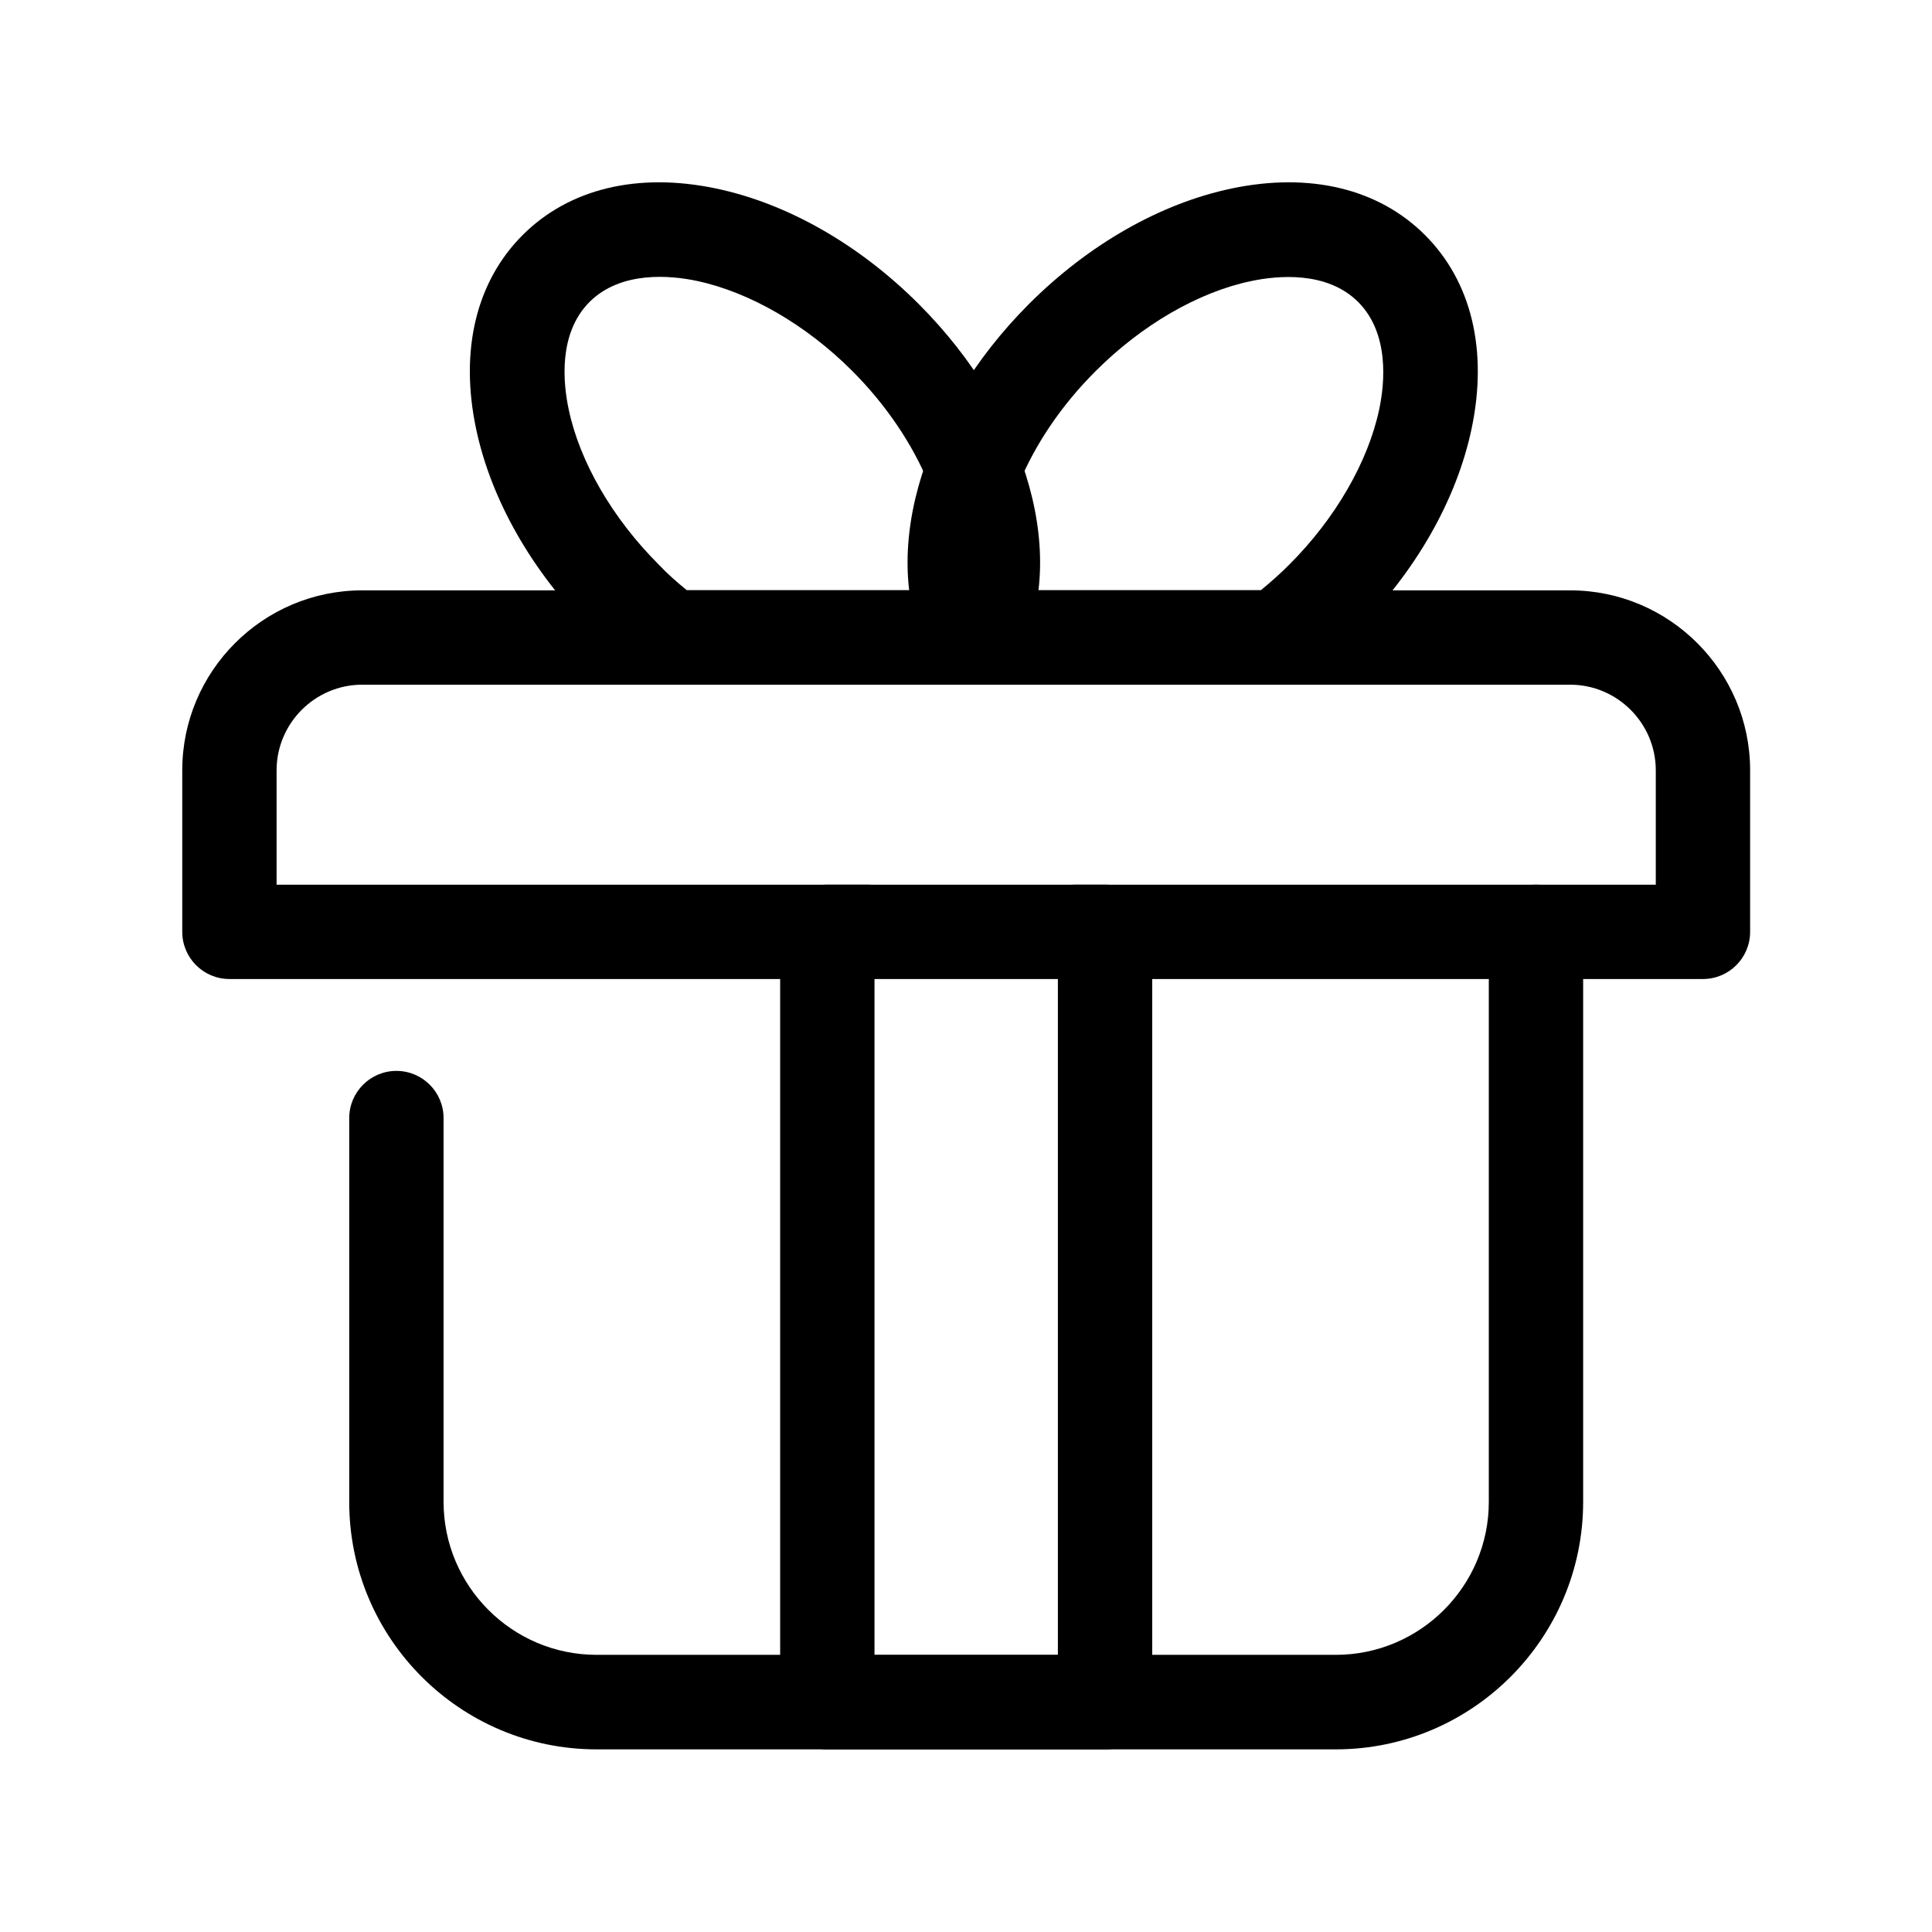
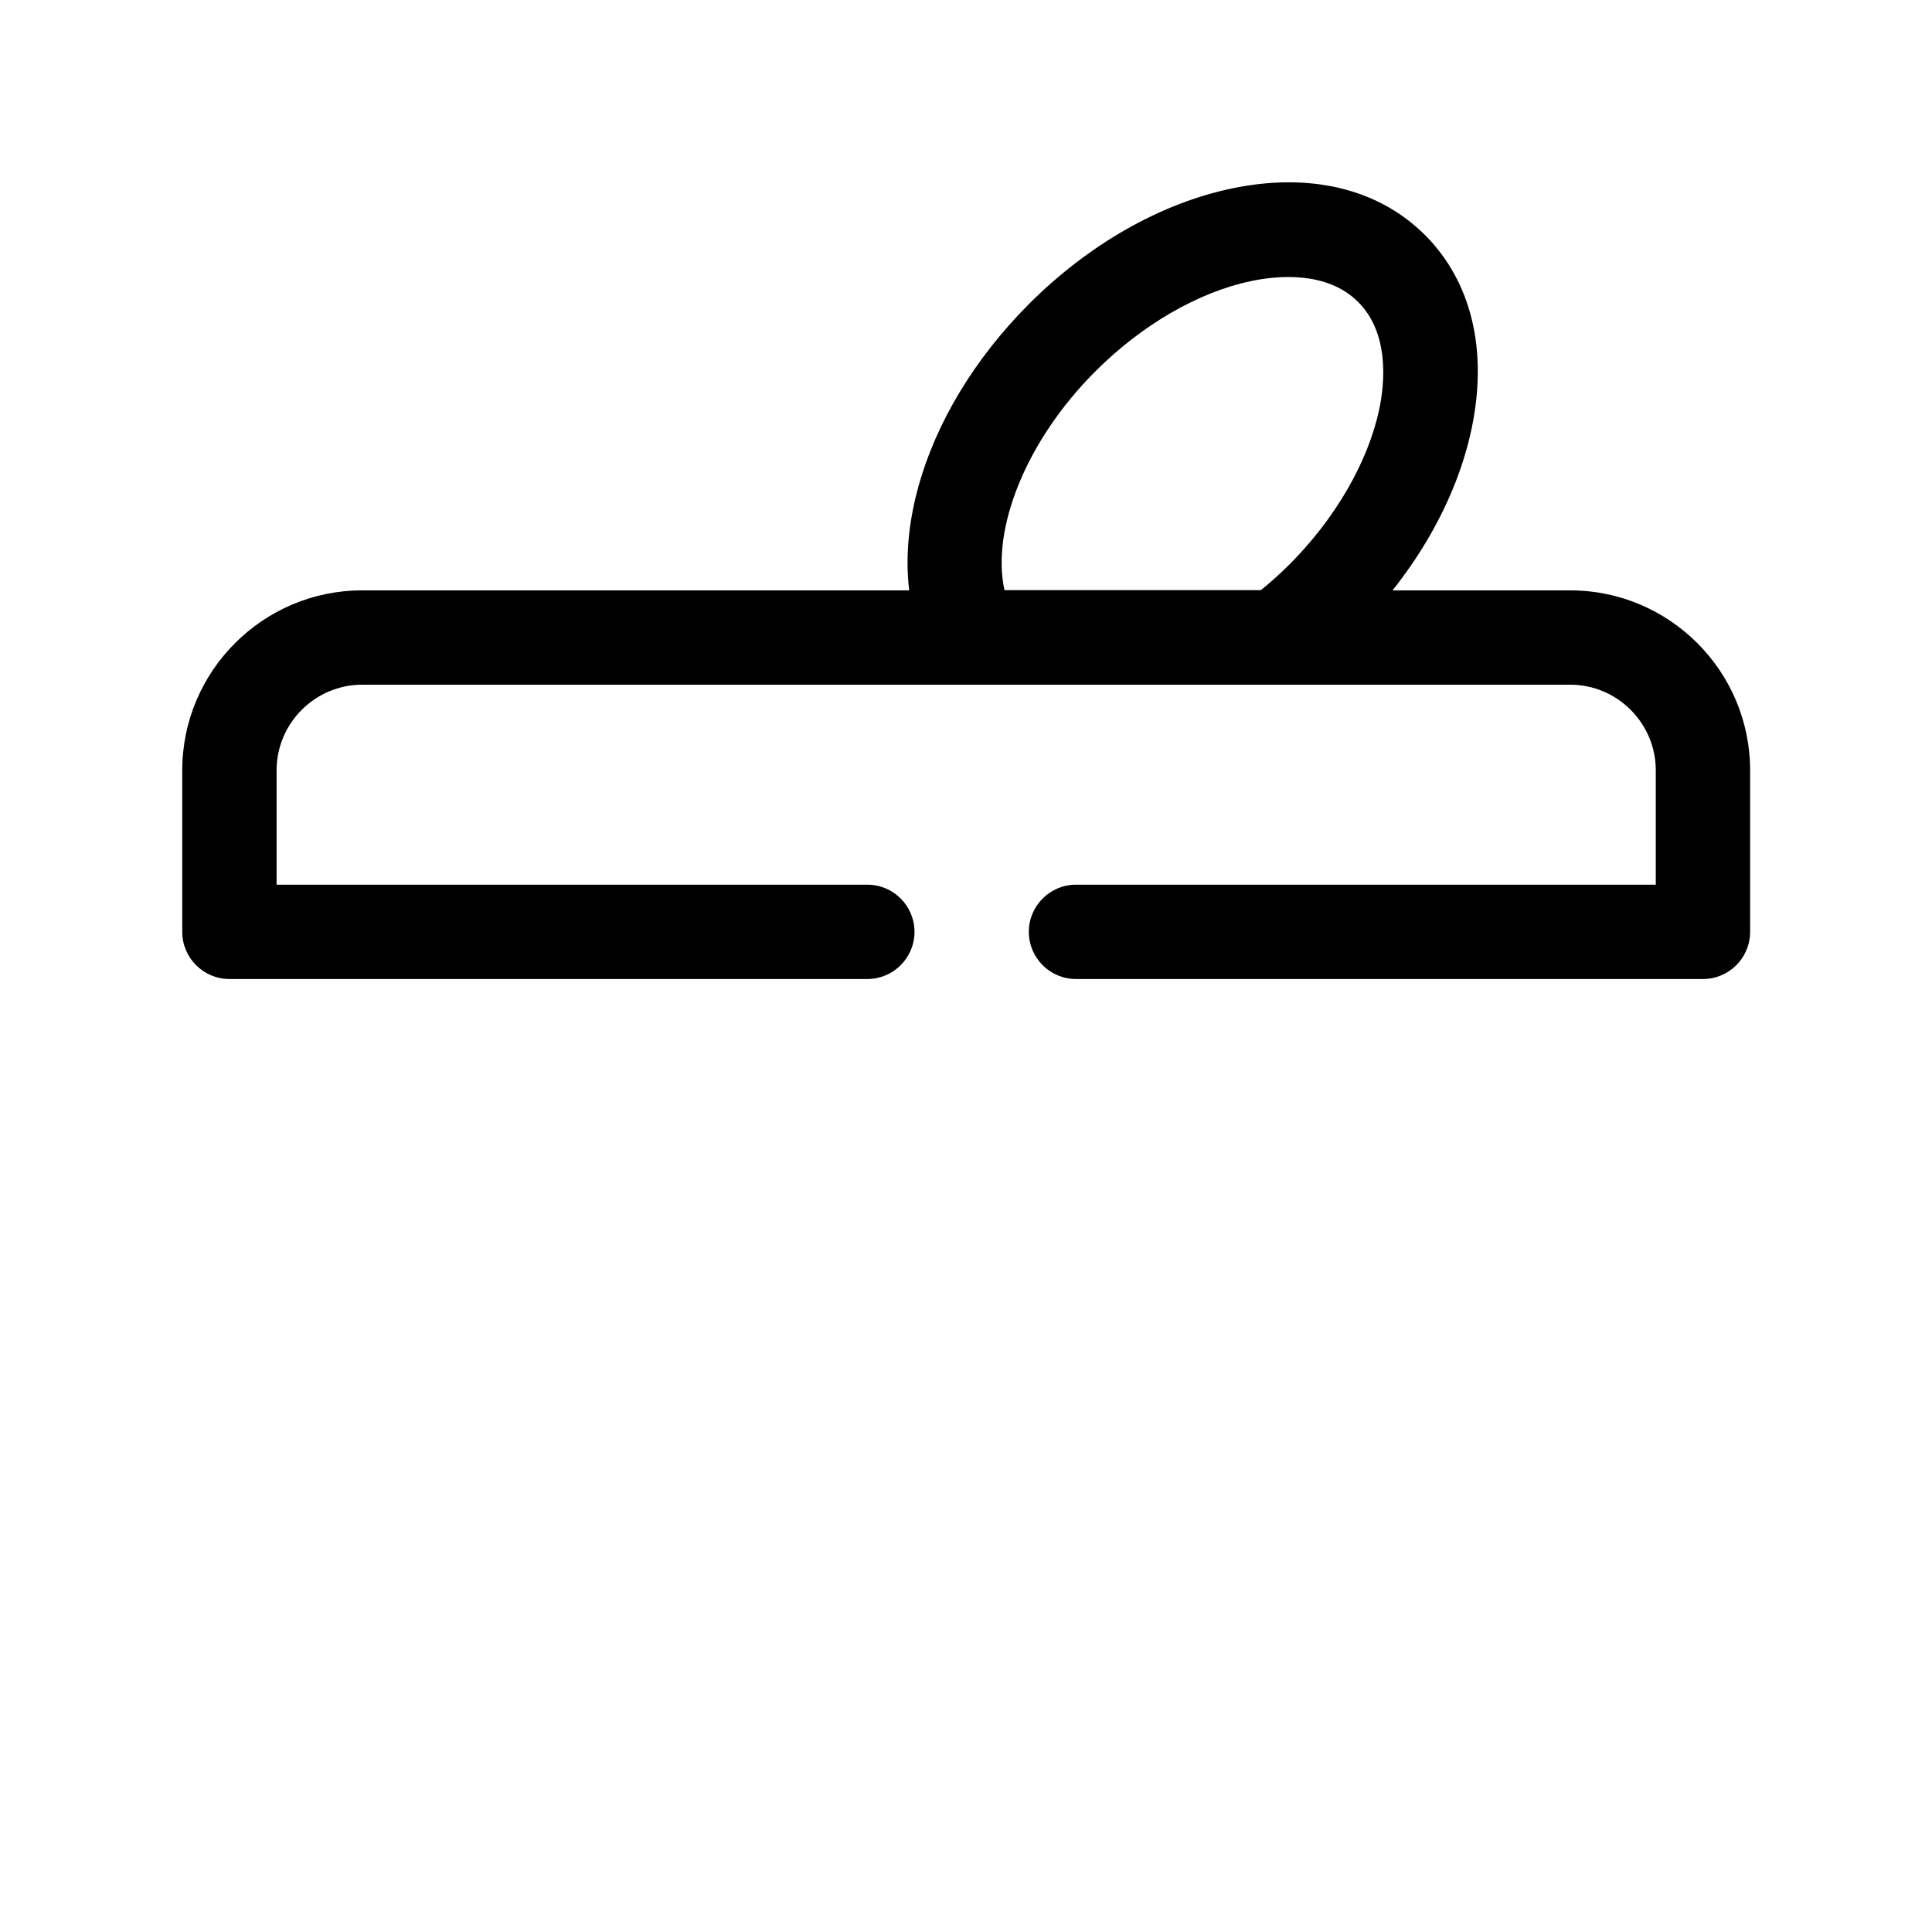
<svg xmlns="http://www.w3.org/2000/svg" t="1629372294833" class="icon" viewBox="0 0 1024 1024" version="1.1" p-id="12539" width="200" height="200">
  <defs>
    <style type="text/css" />
  </defs>
  <path d="M902.6 518.9H570.3c-13.8 0-25-11.2-25-25s11.2-25 25-25h307.3v-60.6c0-25-20.4-45.4-45.4-45.4H192c-25 0-45.4 20.4-45.4 45.4v60.6h313.1c13.8 0 25 11.2 25 25s-11.2 25-25 25H121.6c-13.8 0-25-11.2-25-25v-85.6c0-52.6 42.8-95.4 95.4-95.4h640.2c52.6 0 95.4 42.8 95.4 95.4v85.6c0 13.8-11.2 25-25 25z" p-id="12540" />
-   <path d="M708 927.2H316.2c-72.3 0-131.1-58.8-131.1-131.1V592.6c0-13.8 11.2-25 25-25s25 11.2 25 25V796c0 44.7 36.4 81.1 81.1 81.1H708c44.7 0 81.1-36.4 81.1-81.1V493.9c0-13.8 11.2-25 25-25s25 11.2 25 25V796c0 72.3-58.8 131.2-131.1 131.2z" p-id="12541" />
-   <path d="M585.7 927.2H438.5c-13.8 0-25-11.2-25-25V493.9c0-13.8 11.2-25 25-25h147.2c13.8 0 25 11.2 25 25v408.3c0 13.8-11.2 25-25 25z m-122.2-50h97.2V518.9h-97.2v358.3zM517.1 362.8H355.4c-5.4 0-10.7-1.8-15-5-9.6-7.2-18.6-15-26.9-23.3-31.6-31.6-53.3-69.7-61.2-107.4-8.7-41.5 0.1-77.9 24.7-102.5 24.6-24.6 61-33.4 102.5-24.7 37.7 7.9 75.8 29.6 107.4 61.2 58.7 58.7 80.2 136.2 52.2 188.5-4.3 8.2-12.8 13.2-22 13.2z m-153.1-50h135.9c7.2-32.6-11.7-79.7-48.3-116.3-24.4-24.4-54.4-41.7-82.2-47.6-14.1-3-40.3-5.4-56.9 11.1-16.6 16.6-14.1 42.8-11.1 56.9 5.8 27.8 23.2 57.8 47.6 82.2 4.6 4.9 9.7 9.4 15 13.7z" p-id="12542" />
  <path d="M676.9 362.8H515.2c-9.2 0-17.7-5.1-22-13.2-28-52.2-6.5-129.7 52.2-188.5 31.6-31.6 69.7-53.3 107.4-61.2 41.5-8.7 77.9 0.1 102.5 24.7 24.6 24.6 33.4 61 24.7 102.5-7.9 37.7-29.6 75.8-61.2 107.4-8.3 8.3-17.3 16.1-26.9 23.3-4.3 3.3-9.6 5-15 5z m-144.5-50h135.9c5.3-4.3 10.4-8.9 15.1-13.6 24.4-24.4 41.7-54.4 47.6-82.2 3-14.1 5.4-40.3-11.1-56.9-16.6-16.6-42.8-14.1-56.9-11.1-27.8 5.8-57.8 23.2-82.2 47.6-36.7 36.5-55.6 83.6-48.4 116.2z" p-id="12543" />
</svg>